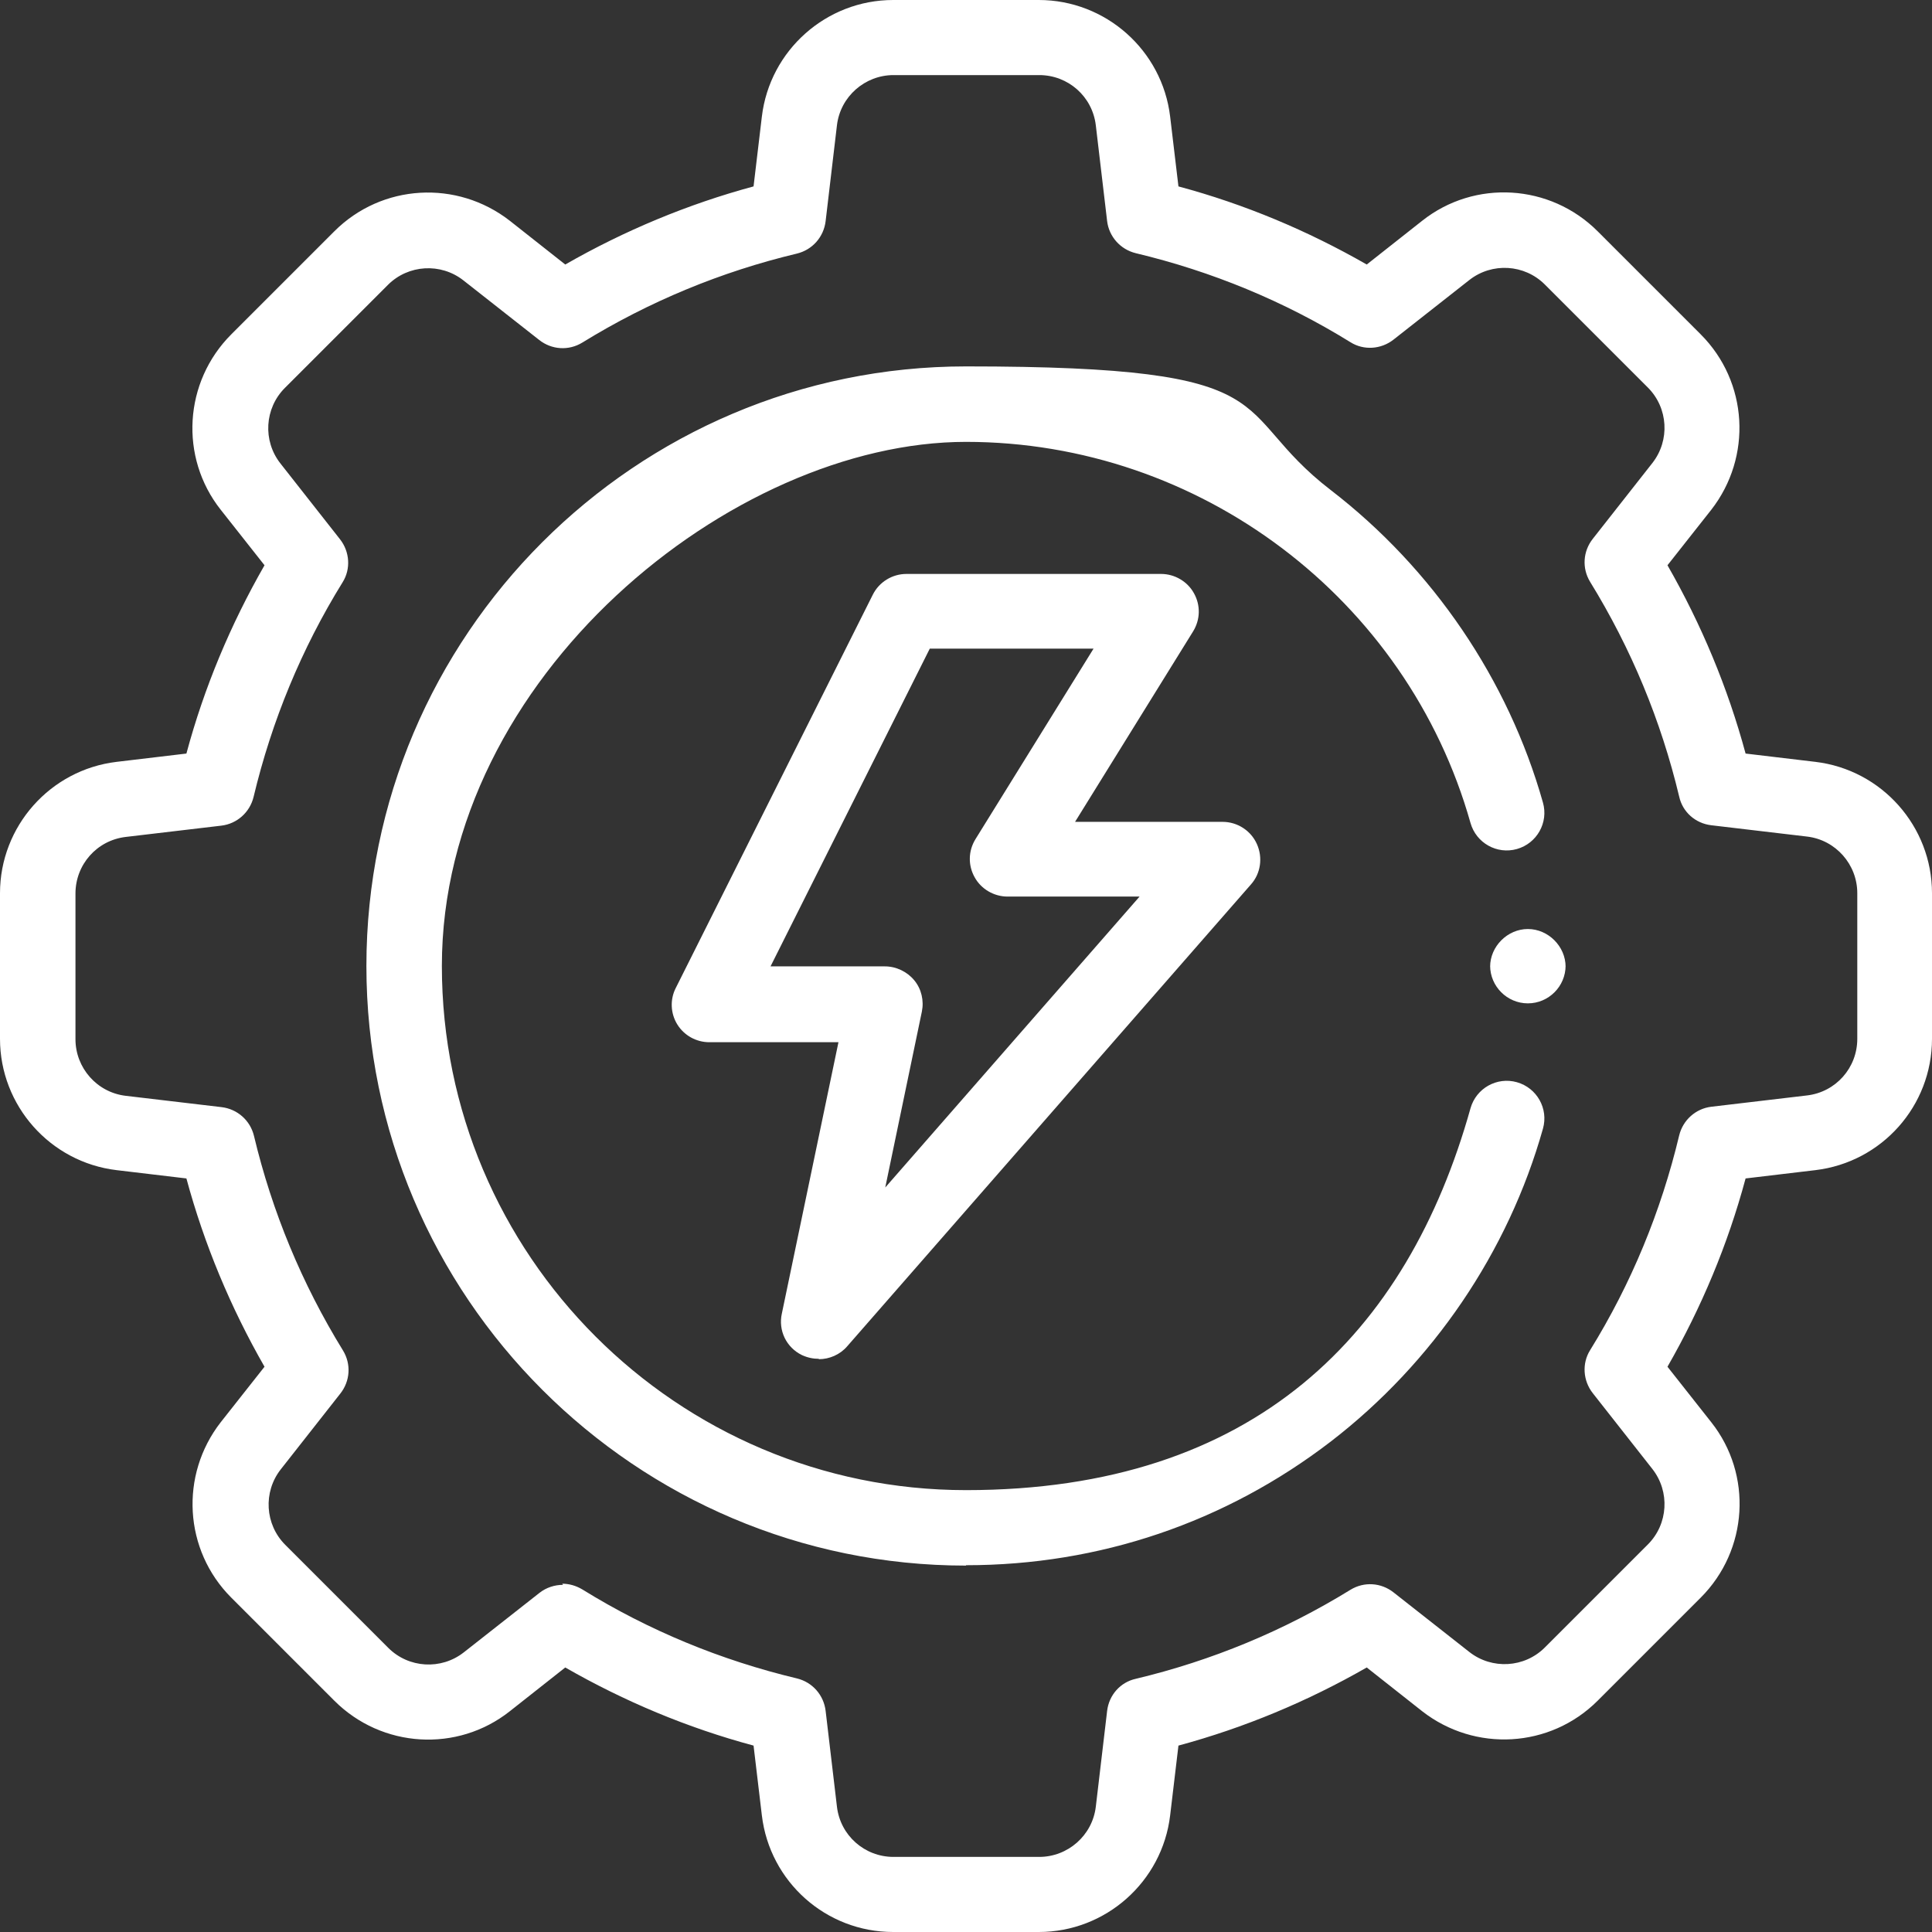
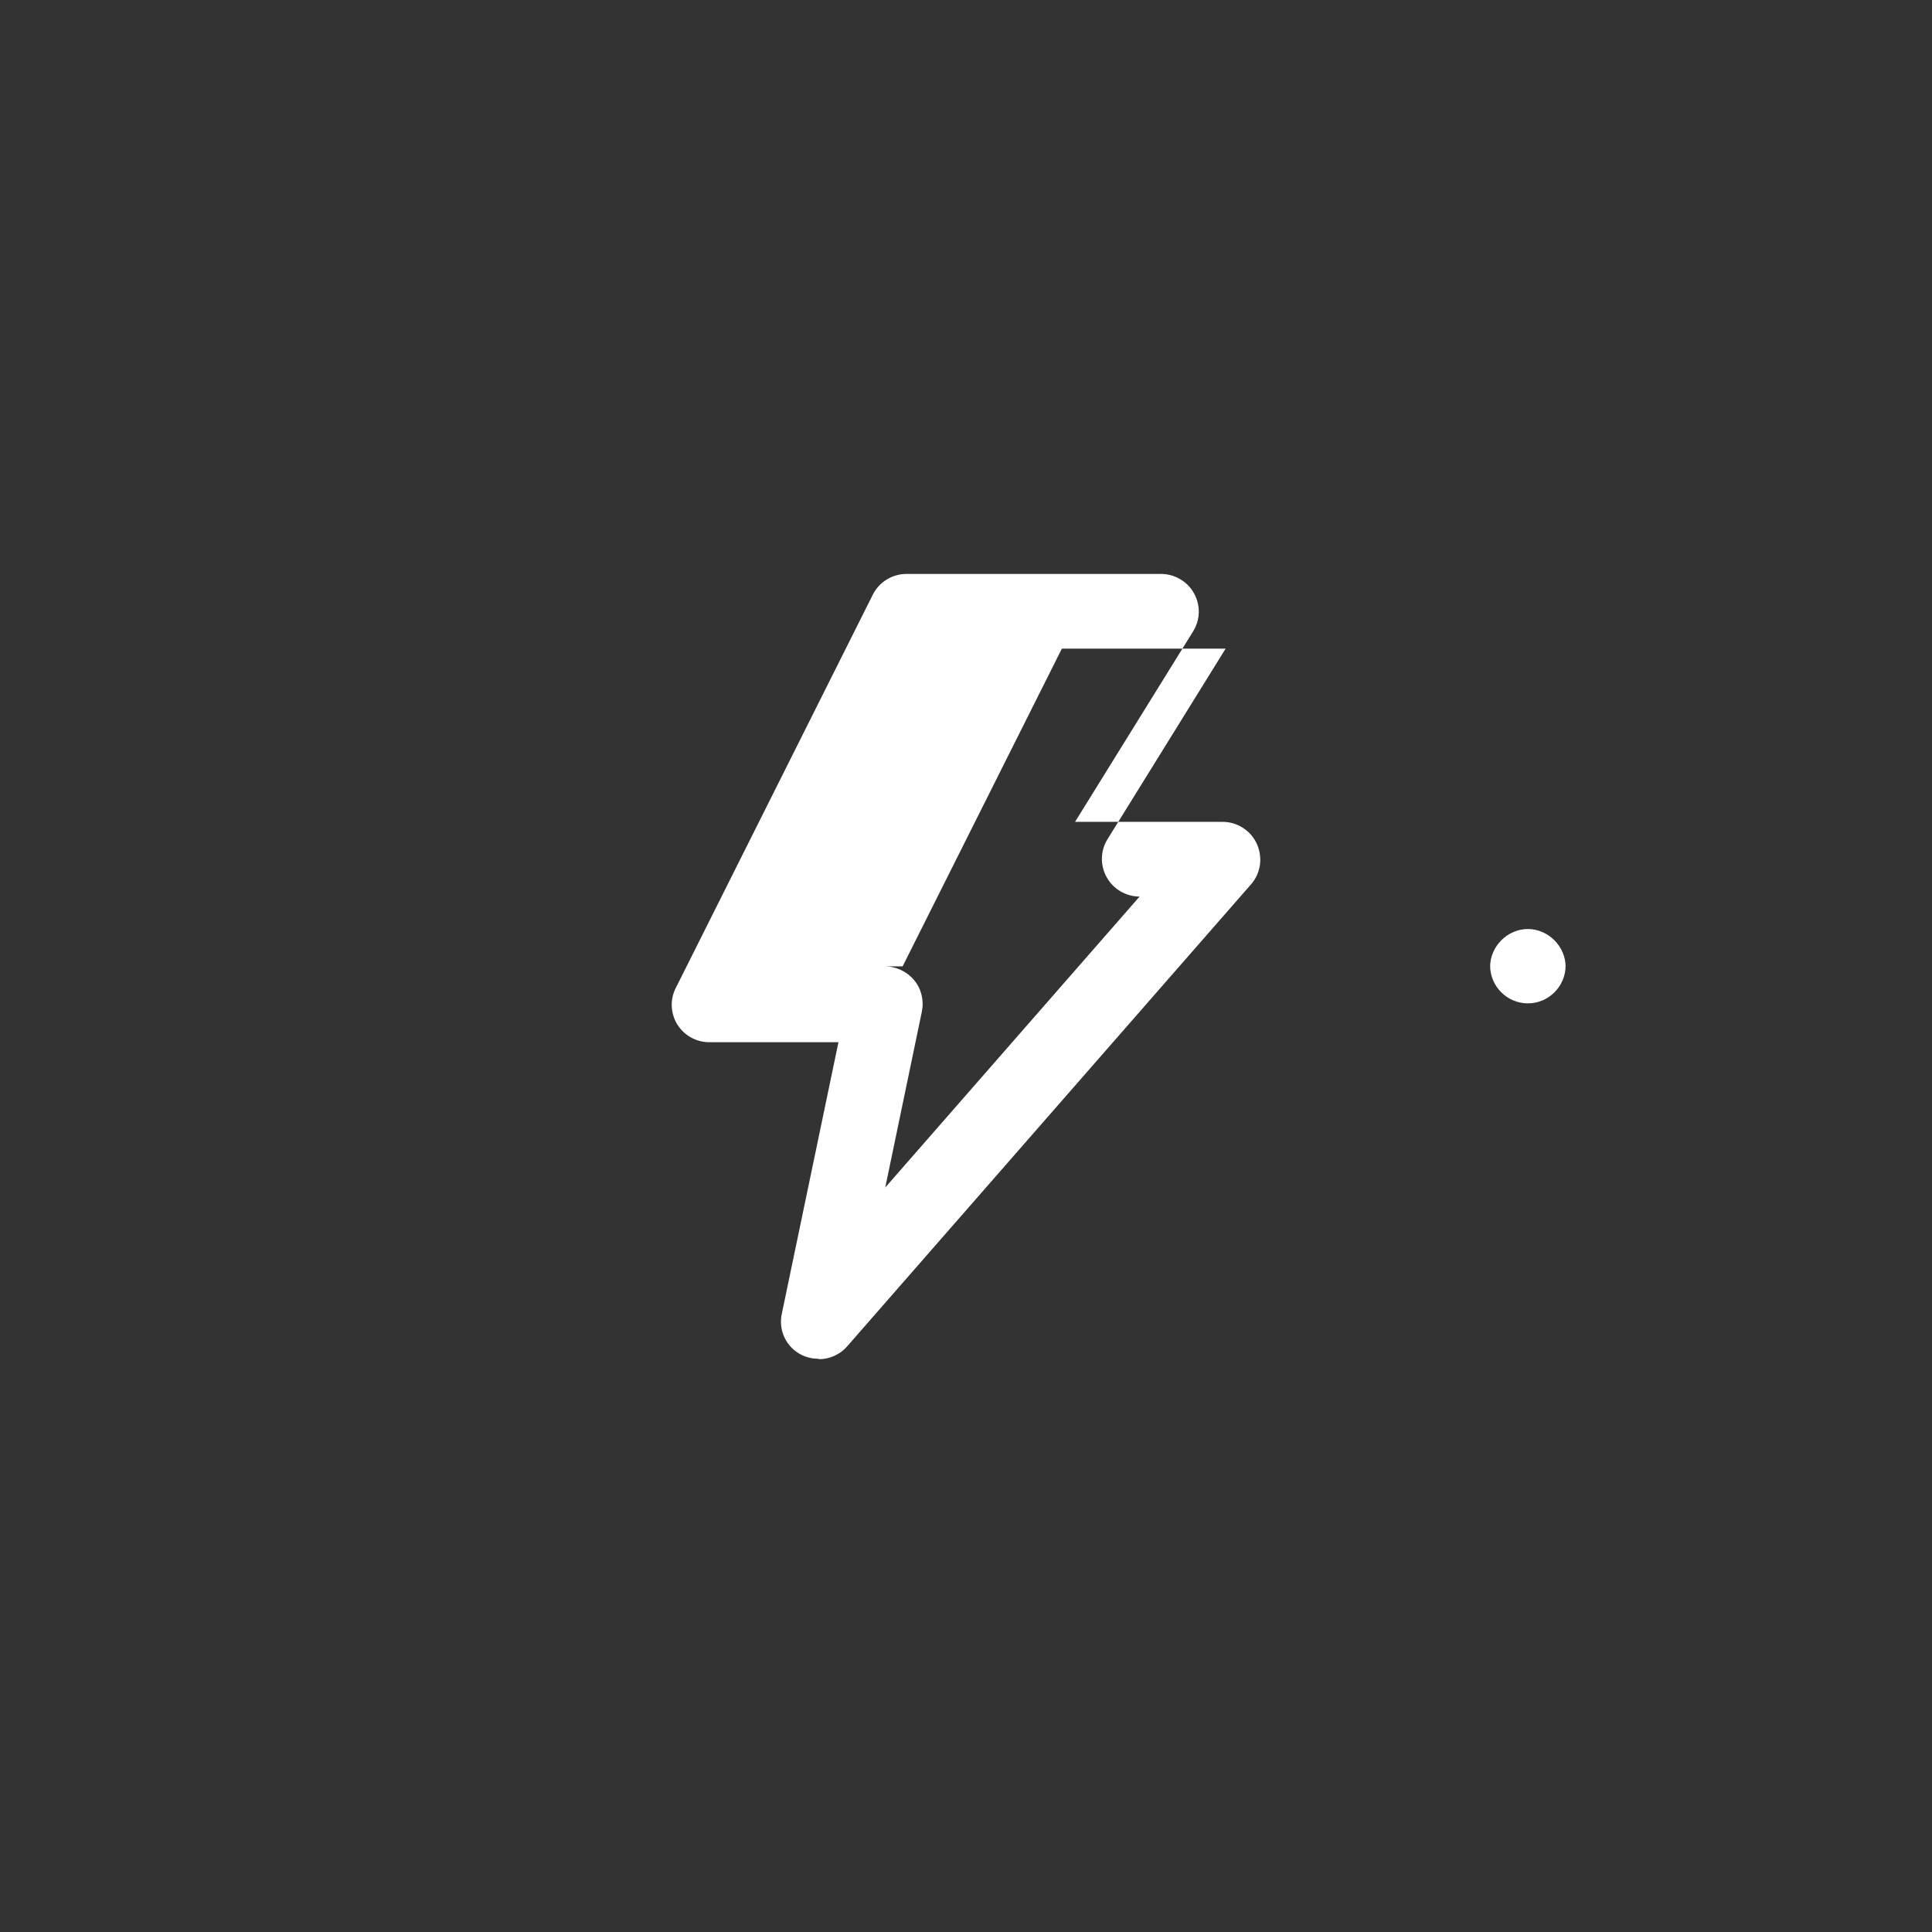
<svg xmlns="http://www.w3.org/2000/svg" id="Capa_1" version="1.1" viewBox="0 0 512 512">
  <rect x="0" y="0" width="512" height="512" fill="#333333" stroke="none" />
  <defs>
    <style>
      .st0 {
        fill: #fff;
      }
    </style>
  </defs>
  <path class="st0" d="M404.9,265.9c-5.5,0-10-4.5-10-10v.3c0-5.4,4.6-10,10-10s10,4.6,10,10v-.3c0,5.5-4.5,10-10,10h0Z" />
-   <path class="st0" d="M275.3,512h-38.6c-17.8,0-32.7-13.3-34.8-30.9l-2.2-18.5c-17.5-4.7-34.2-11.7-49.9-20.7l-14.7,11.6c-13.9,11-33.9,9.8-46.5-2.8l-27.3-27.3c-12.6-12.6-13.7-32.5-2.8-46.5l11.6-14.7c-9-15.7-16-32.5-20.7-49.9l-18.5-2.2c-17.6-2.1-30.9-17.1-30.9-34.8v-38.6c0-17.7,13.3-32.7,30.9-34.8l18.5-2.2c4.7-17.5,11.7-34.2,20.7-49.9l-11.6-14.7c-11-13.9-9.8-33.9,2.8-46.5l27.3-27.3c12.6-12.6,32.5-13.7,46.5-2.8l14.7,11.6c15.7-9,32.5-16,49.9-20.7l2.2-18.5c2.1-17.6,17.1-30.9,34.8-30.9h38.6c17.7,0,32.7,13.3,34.8,30.9l2.2,18.5c17.5,4.7,34.2,11.7,49.9,20.7l14.7-11.6c13.9-11,33.9-9.8,46.5,2.8l27.3,27.3c12.6,12.6,13.7,32.5,2.8,46.5l-11.6,14.7c9,15.7,16,32.5,20.7,49.9l18.5,2.2c17.6,2.1,30.9,17.1,30.9,34.8v38.6c0,17.8-13.3,32.7-30.9,34.8l-18.5,2.2c-4.7,17.5-11.7,34.2-20.7,49.9l11.6,14.7c11,13.9,9.8,33.9-2.8,46.5l-27.3,27.3c-12.6,12.6-32.5,13.7-46.5,2.8l-14.7-11.6c-15.7,9-32.5,16-49.9,20.7l-2.2,18.5c-2.1,17.6-17.1,30.9-34.8,30.9h0ZM149,419.7c1.8,0,3.6.5,5.3,1.5,17.6,10.9,36.8,18.8,56.9,23.6,4.1,1,7.1,4.4,7.6,8.6l3,25.4c.9,7.6,7.3,13.3,15,13.3h38.6c7.6,0,14.1-5.7,15-13.3l3-25.4c.5-4.2,3.5-7.6,7.6-8.5,20.1-4.8,39.2-12.7,56.9-23.6,3.6-2.2,8.1-1.9,11.4.7l20.1,15.8c6,4.7,14.6,4.2,20-1.2l27.3-27.3c5.4-5.4,5.9-14,1.2-20l-15.8-20.1c-2.6-3.3-2.9-7.9-.7-11.4,10.9-17.6,18.8-36.8,23.6-56.9,1-4.1,4.4-7.1,8.5-7.6l25.4-3c7.6-.9,13.3-7.3,13.3-15v-38.6c0-7.6-5.7-14.1-13.3-15l-25.4-3c-4.2-.5-7.6-3.5-8.5-7.6-4.8-20.1-12.7-39.2-23.6-56.9-2.2-3.6-1.9-8.1.7-11.4l15.8-20.1c4.7-6,4.2-14.6-1.2-20l-27.3-27.3c-5.4-5.4-14-5.9-20-1.2l-20.1,15.8c-3.3,2.6-7.9,2.9-11.4.7-17.6-10.9-36.8-18.8-56.9-23.6-4.1-1-7.1-4.4-7.6-8.5l-3-25.4c-.9-7.6-7.3-13.3-15-13.3h-38.6c-7.6,0-14.1,5.7-15,13.3l-3,25.4c-.5,4.2-3.5,7.6-7.6,8.6-20.1,4.8-39.2,12.7-56.9,23.6-3.6,2.2-8.1,1.9-11.4-.7l-20.1-15.8c-6-4.7-14.6-4.2-20,1.2l-27.3,27.3c-5.4,5.4-5.9,14-1.2,20l15.8,20.1c2.6,3.3,2.9,7.9.7,11.4-10.9,17.6-18.8,36.8-23.6,56.9-1,4.1-4.4,7.1-8.5,7.6l-25.4,3c-7.6.9-13.3,7.3-13.3,15v38.6c0,7.6,5.7,14.1,13.3,15l25.4,3c4.2.5,7.6,3.5,8.6,7.6,4.8,20.1,12.7,39.2,23.6,56.9,2.2,3.6,1.9,8.1-.7,11.4l-15.8,20.1c-4.7,6-4.2,14.6,1.2,20l27.3,27.3c5.4,5.4,14,5.9,20,1.2l20.1-15.8c1.8-1.4,4-2.1,6.2-2.1h0l-.2-.3ZM256,414.9c-87.6,0-158.9-71.3-158.9-158.9s71.3-158.9,158.9-158.9,68.7,11.3,96.7,32.8c27,20.8,47,50.2,56.2,82.8,1.5,5.3-1.6,10.8-6.9,12.3s-10.8-1.6-12.3-6.9c-16.8-59.5-71.8-101-133.7-101s-138.9,62.3-138.9,138.9,62.3,138.9,138.9,138.9,117-41.6,133.7-101.2c1.5-5.3,7-8.4,12.3-6.9s8.4,7,6.9,12.3c-9.2,32.7-29.2,62.1-56.2,82.9-28,21.5-61.4,32.8-96.7,32.8h0Z" />
-   <path class="st0" d="M217,360.1c-1.5,0-3-.3-4.5-1-4.1-2-6.3-6.5-5.3-11l15-71.9h-34.2c-3.5,0-6.7-1.8-8.5-4.7s-2-6.6-.4-9.7l52.2-104.2c1.7-3.4,5.2-5.5,8.9-5.5h67.5c3.6,0,7,2,8.7,5.1,1.8,3.2,1.7,7-.2,10.1l-31.3,50.5h39.1c3.9,0,7.5,2.3,9.1,5.9s1,7.8-1.6,10.7l-107,122.4c-1.9,2.2-4.7,3.4-7.5,3.4h0ZM204.2,256.1h30.3c3,0,5.9,1.4,7.8,3.7,1.9,2.3,2.6,5.4,2,8.3l-9.7,46.6,67.4-77.1h-35c-3.6,0-7-2-8.7-5.1-1.8-3.2-1.7-7,.2-10.1l31.3-50.5h-43.4l-42.2,84.2h0Z" />
+   <path class="st0" d="M217,360.1c-1.5,0-3-.3-4.5-1-4.1-2-6.3-6.5-5.3-11l15-71.9h-34.2c-3.5,0-6.7-1.8-8.5-4.7s-2-6.6-.4-9.7l52.2-104.2c1.7-3.4,5.2-5.5,8.9-5.5h67.5c3.6,0,7,2,8.7,5.1,1.8,3.2,1.7,7-.2,10.1l-31.3,50.5h39.1c3.9,0,7.5,2.3,9.1,5.9s1,7.8-1.6,10.7l-107,122.4c-1.9,2.2-4.7,3.4-7.5,3.4h0ZM204.2,256.1h30.3c3,0,5.9,1.4,7.8,3.7,1.9,2.3,2.6,5.4,2,8.3l-9.7,46.6,67.4-77.1c-3.6,0-7-2-8.7-5.1-1.8-3.2-1.7-7,.2-10.1l31.3-50.5h-43.4l-42.2,84.2h0Z" />
</svg>